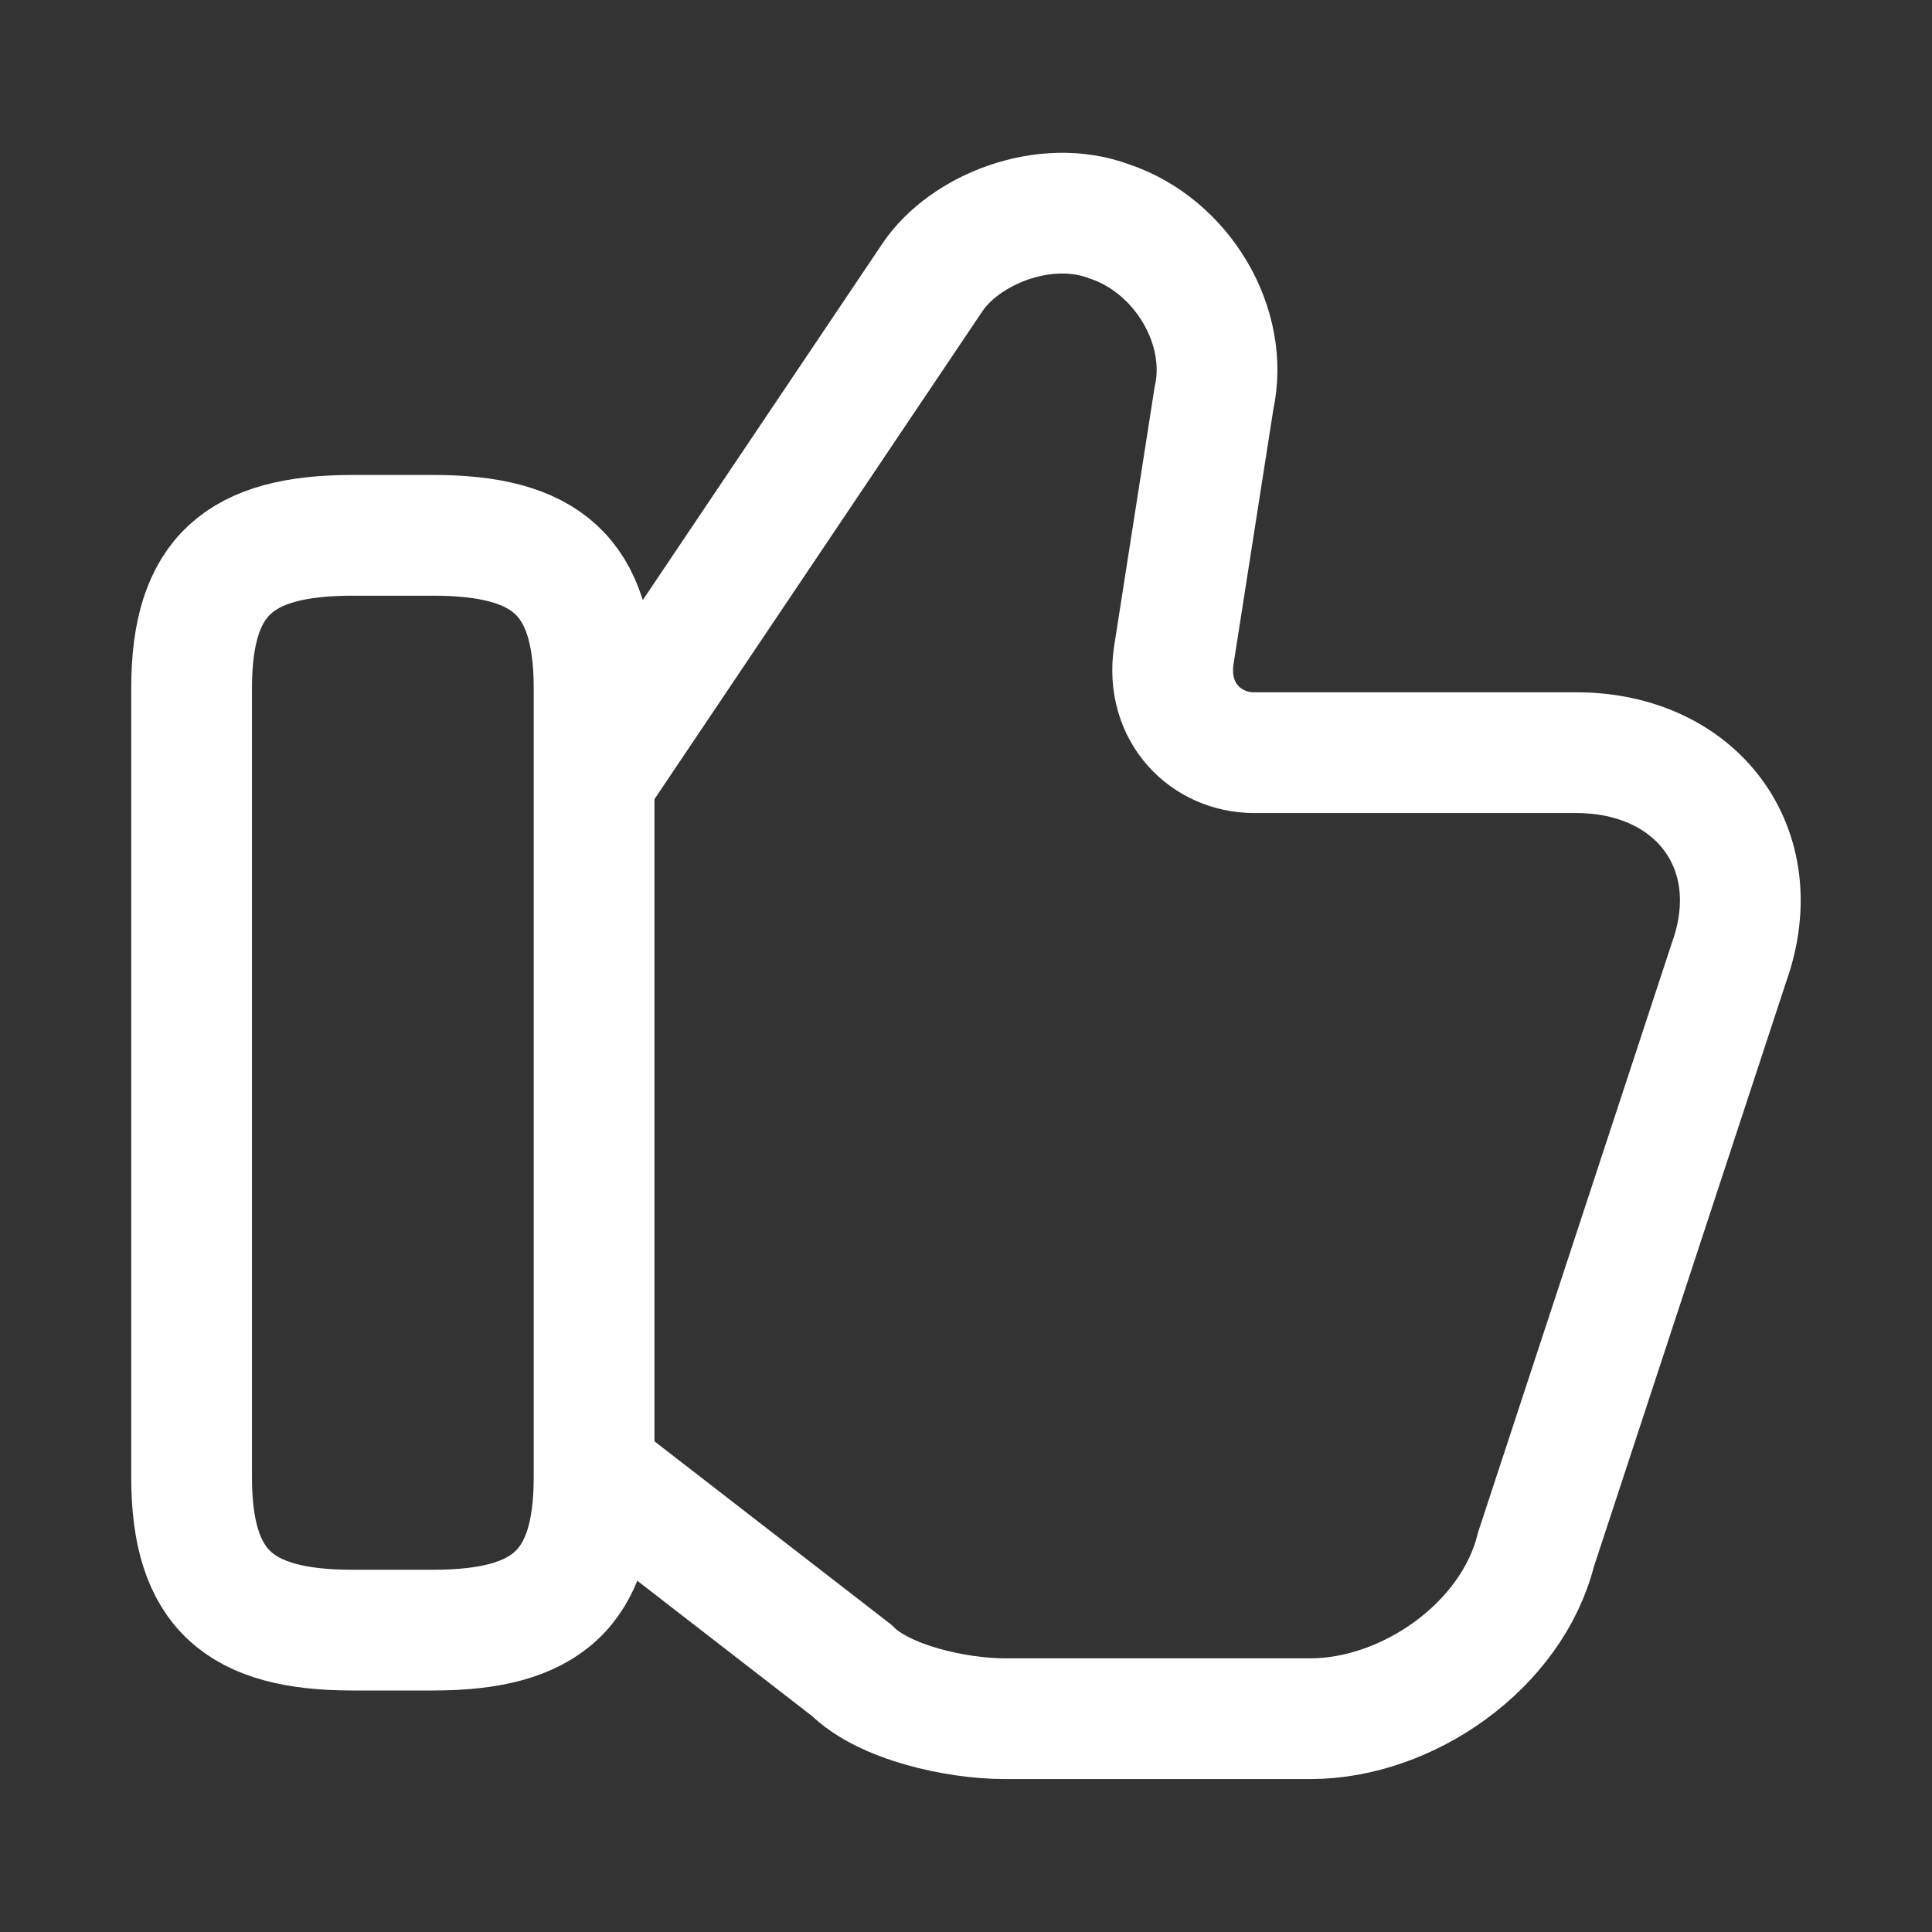
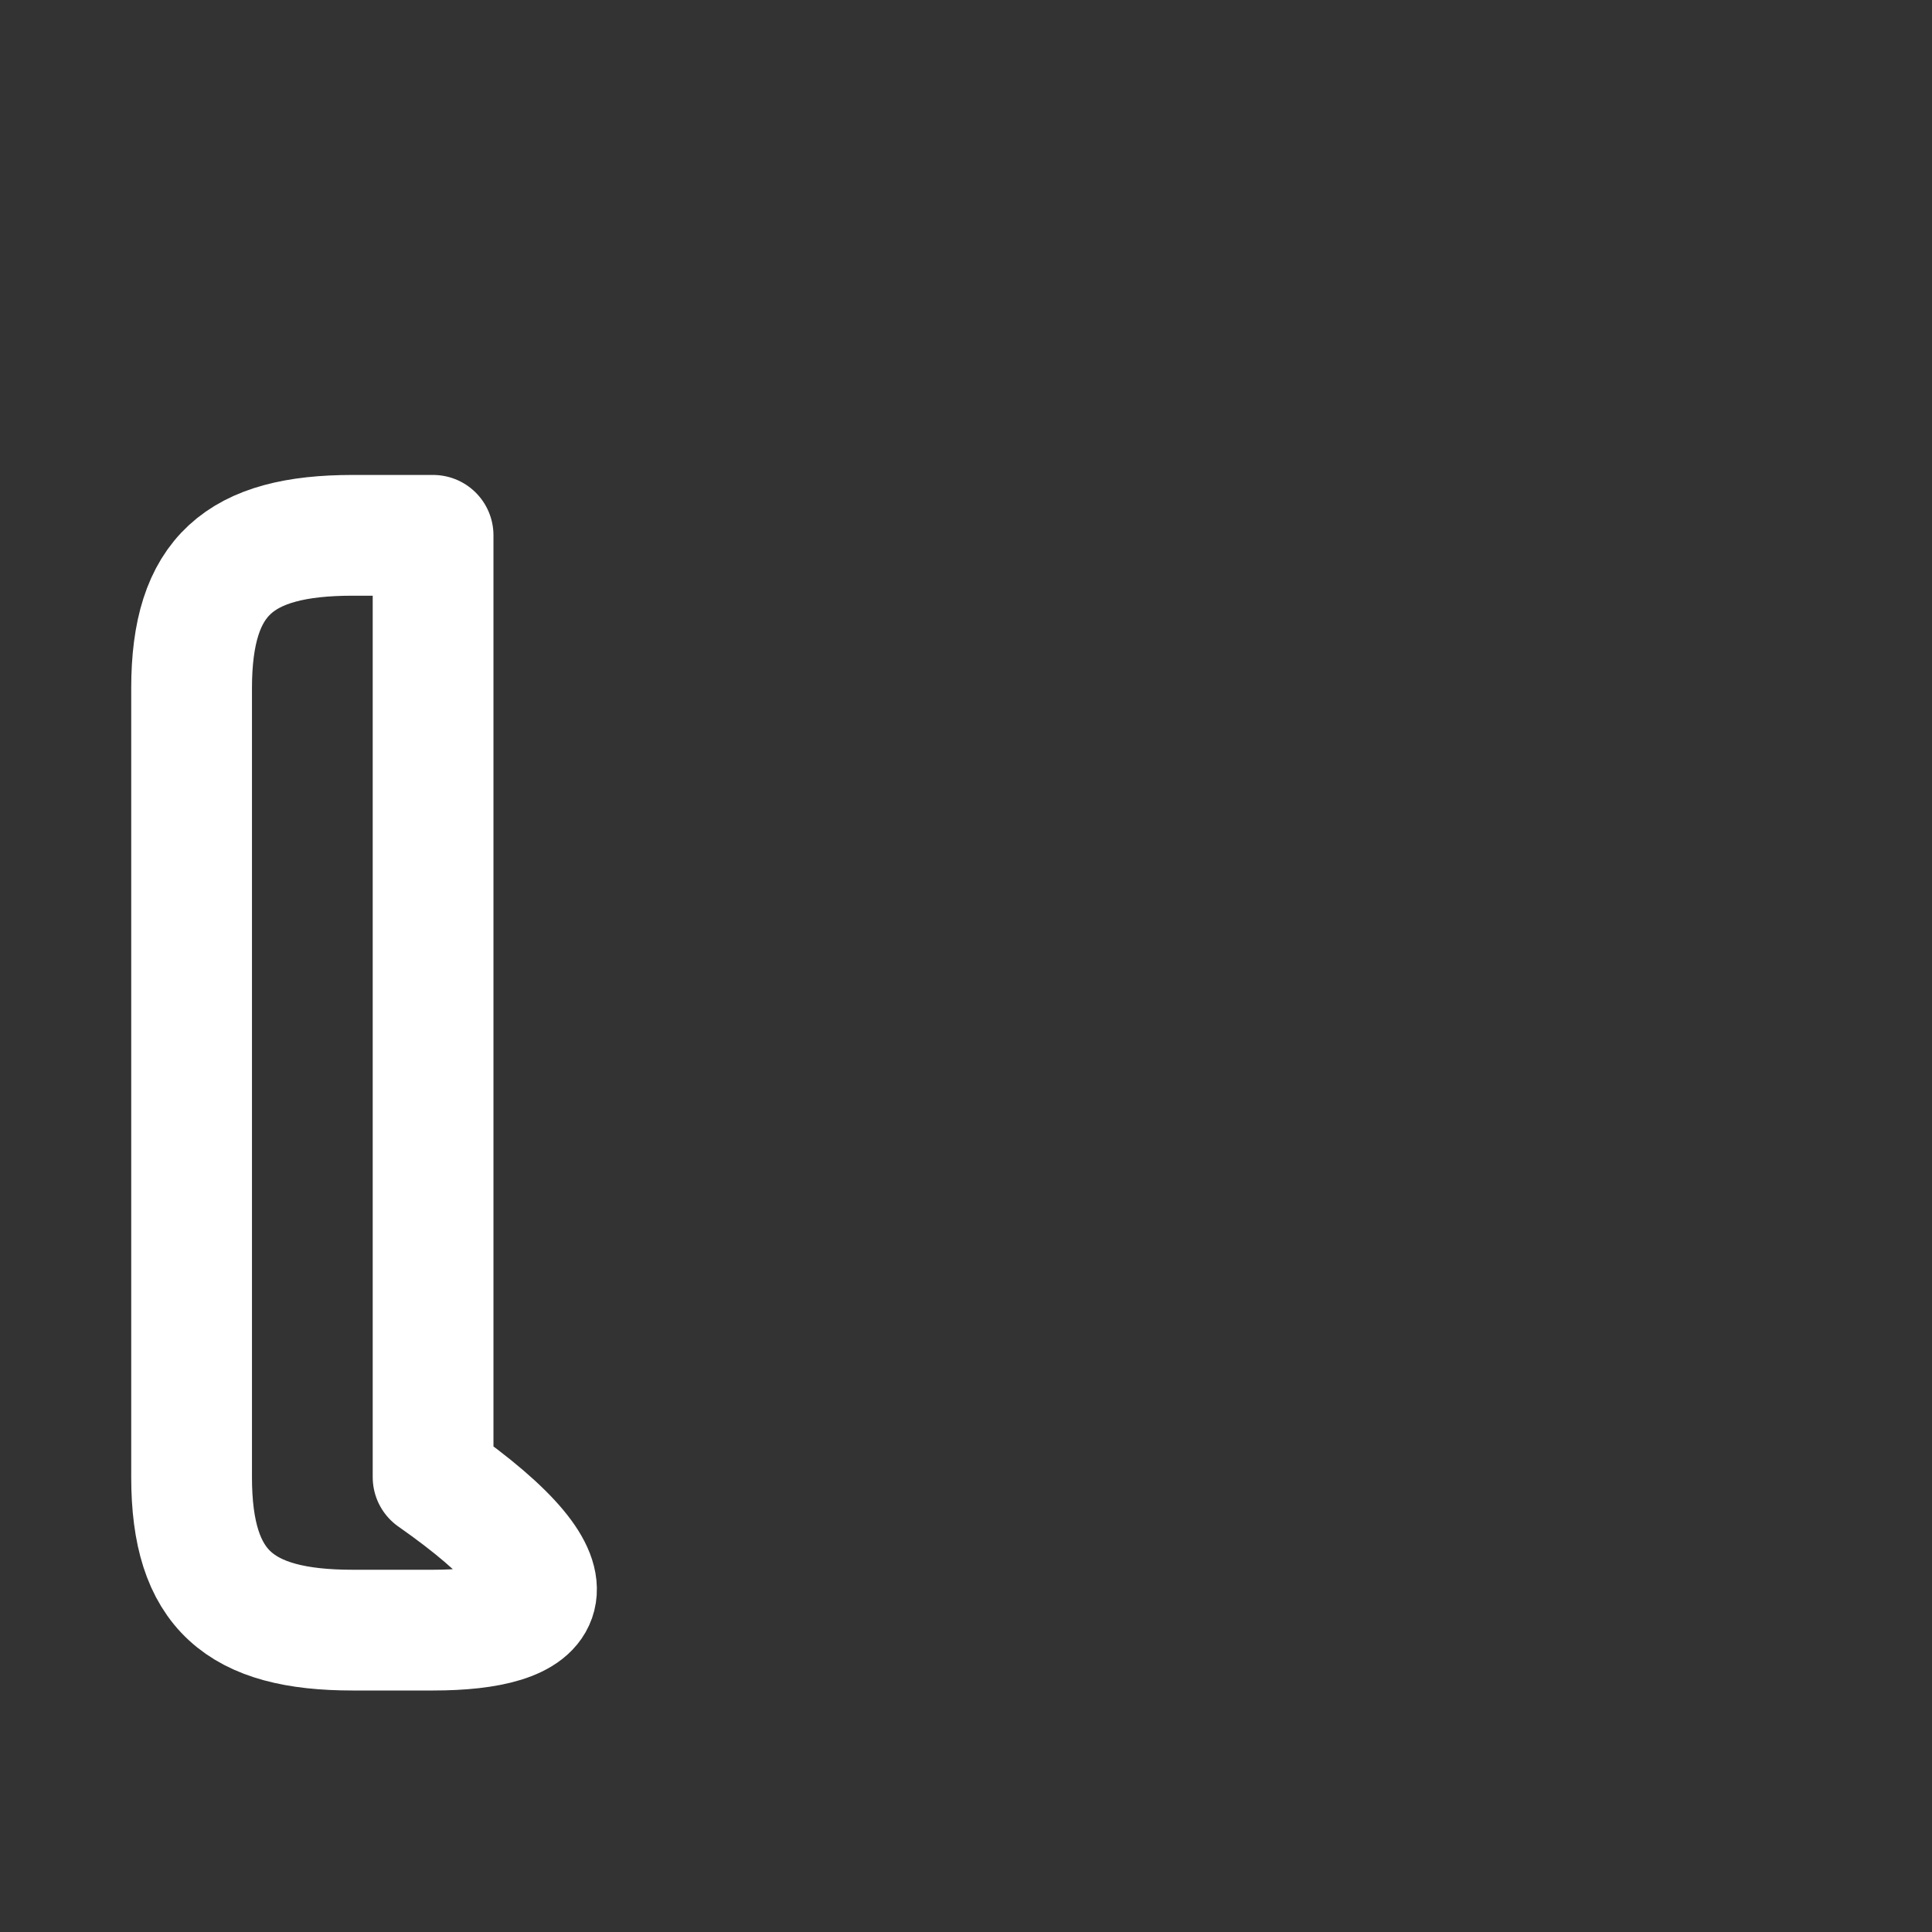
<svg xmlns="http://www.w3.org/2000/svg" width="800" height="800" viewBox="0 0 800 800" fill="none">
  <rect x="0" y="0" width="800" height="800" fill="#333333" stroke="none" />
-   <path d="M249.333 611.667L352.667 691.667C366 705 396 711.667 416 711.667H542.667C582.667 711.667 626 681.667 636 641.667L716 398.333C732.666 351.667 702.666 311.666 652.666 311.666H519.333C499.333 311.666 482.667 294.999 486 271.666L502.667 164.999C509.333 134.999 489.333 101.666 459.333 91.666C432.667 81.666 399.333 94.999 386 114.999L249.333 318.332" stroke="white" stroke-width="50" stroke-miterlimit="10" />
-   <path d="M79.334 611.667V285.001C79.334 238.334 99.334 221.667 146 221.667H179.333C226 221.667 246 238.334 246 285.001V611.667C246 658.333 226 675 179.333 675H146C99.334 675 79.334 658.333 79.334 611.667Z" stroke="white" stroke-width="50" stroke-linecap="round" stroke-linejoin="round" />
+   <path d="M79.334 611.667V285.001C79.334 238.334 99.334 221.667 146 221.667H179.333V611.667C246 658.333 226 675 179.333 675H146C99.334 675 79.334 658.333 79.334 611.667Z" stroke="white" stroke-width="50" stroke-linecap="round" stroke-linejoin="round" />
</svg>